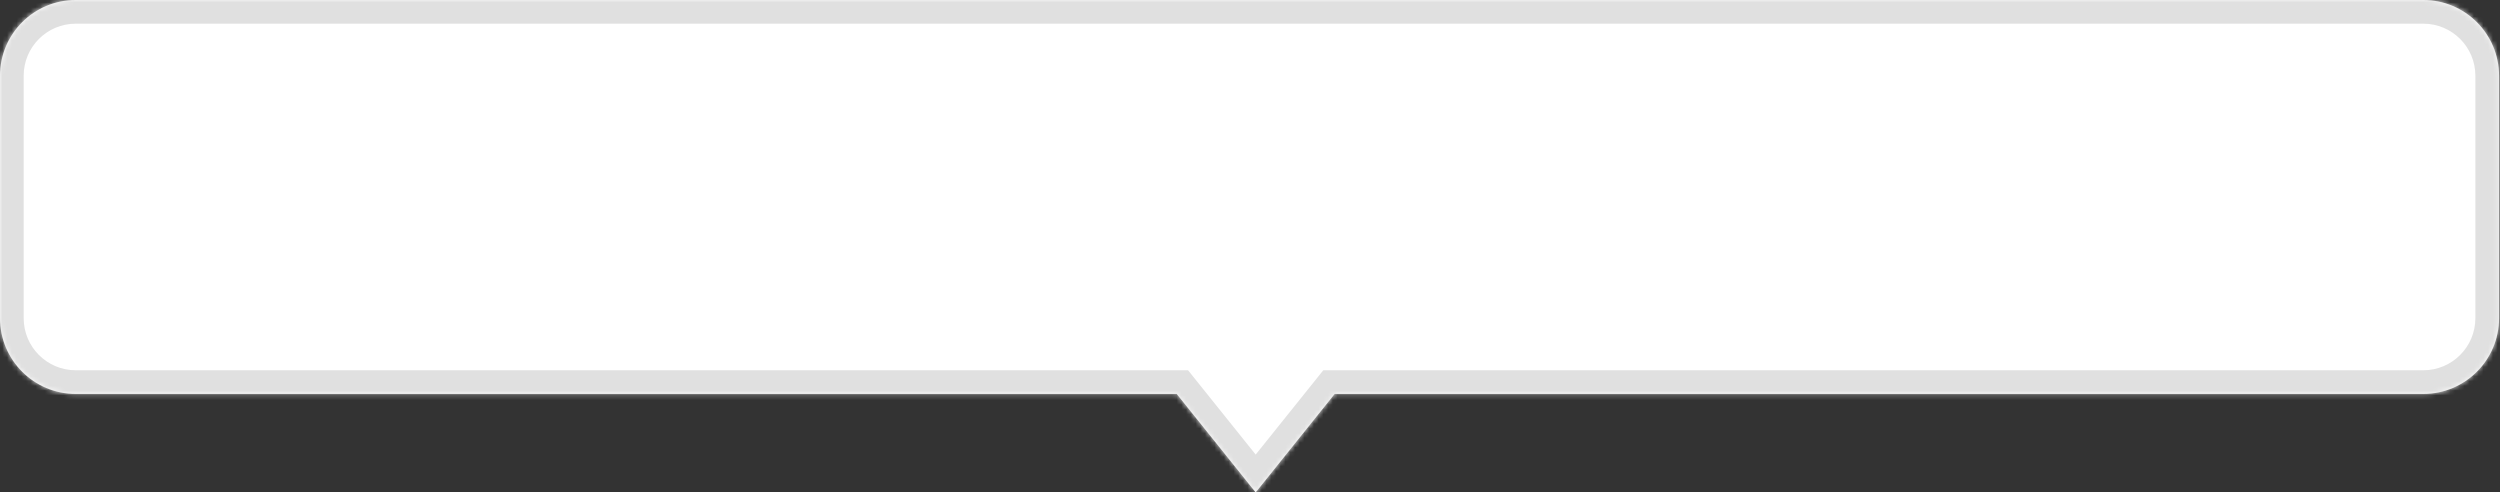
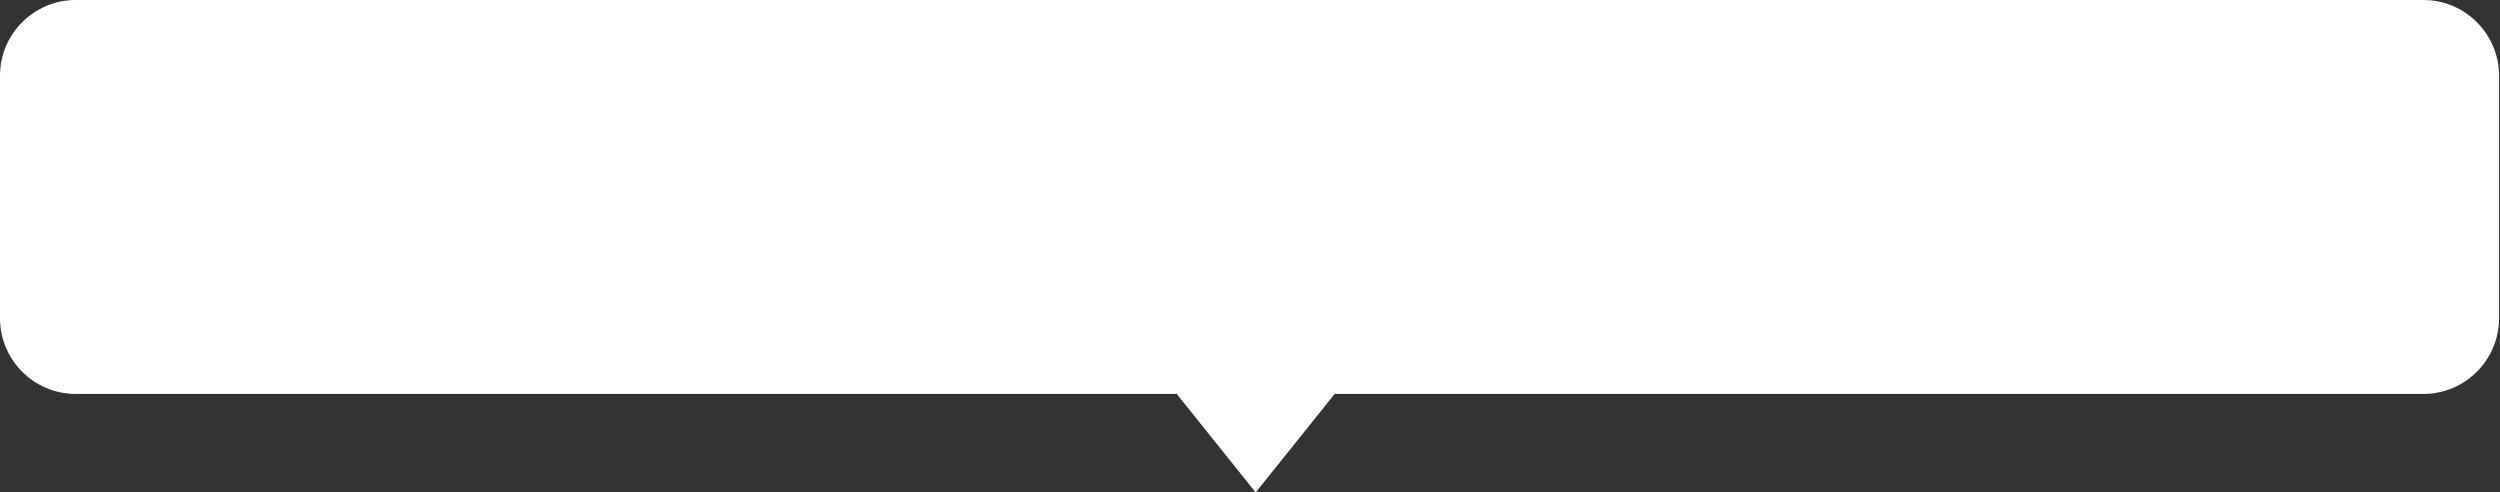
<svg xmlns="http://www.w3.org/2000/svg" width="528" height="104" viewBox="0 0 528 104" fill="none">
  <rect x="0" y="0" width="528" height="104" fill="#333333" stroke="none" />
  <mask id="path-1-inside-1_1_294" fill="white">
-     <path fill-rule="evenodd" clip-rule="evenodd" d="M16 0C7.163 0 0 7.163 0 16V67.2C0 76.037 7.163 83.2 16 83.2H248.521L265.2 104L281.879 83.2H511.8C520.637 83.2 527.8 76.037 527.8 67.2V16C527.8 7.163 520.637 0 511.8 0H16Z" />
-   </mask>
+     </mask>
  <path fill-rule="evenodd" clip-rule="evenodd" d="M16 0C7.163 0 0 7.163 0 16V67.2C0 76.037 7.163 83.2 16 83.2H248.521L265.2 104L281.879 83.2H511.8C520.637 83.2 527.8 76.037 527.8 67.2V16C527.8 7.163 520.637 0 511.8 0H16Z" fill="white" />
-   <path d="M248.521 83.2L252.422 80.072L250.921 78.2H248.521V83.2ZM265.2 104L261.299 107.128L265.2 111.993L269.101 107.128L265.2 104ZM281.879 83.2V78.2H279.479L277.978 80.072L281.879 83.2ZM5 16C5 9.925 9.925 5 16 5V-5C4.402 -5 -5 4.402 -5 16H5ZM5 67.2V16H-5V67.2H5ZM16 78.2C9.925 78.2 5 73.275 5 67.2H-5C-5 78.798 4.402 88.2 16 88.2V78.2ZM248.521 78.2H16V88.2H248.521V78.2ZM269.101 100.872L252.422 80.072L244.62 86.328L261.299 107.128L269.101 100.872ZM277.978 80.072L261.299 100.872L269.101 107.128L285.78 86.328L277.978 80.072ZM511.8 78.2H281.879V88.2H511.8V78.2ZM522.8 67.2C522.8 73.275 517.875 78.2 511.8 78.2V88.2C523.398 88.2 532.8 78.798 532.8 67.2H522.8ZM522.8 16V67.2H532.8V16H522.8ZM511.8 5C517.875 5 522.8 9.925 522.8 16H532.8C532.8 4.402 523.398 -5 511.8 -5V5ZM16 5H511.8V-5H16V5Z" fill="#E0E0E0" mask="url(#path-1-inside-1_1_294)" />
</svg>